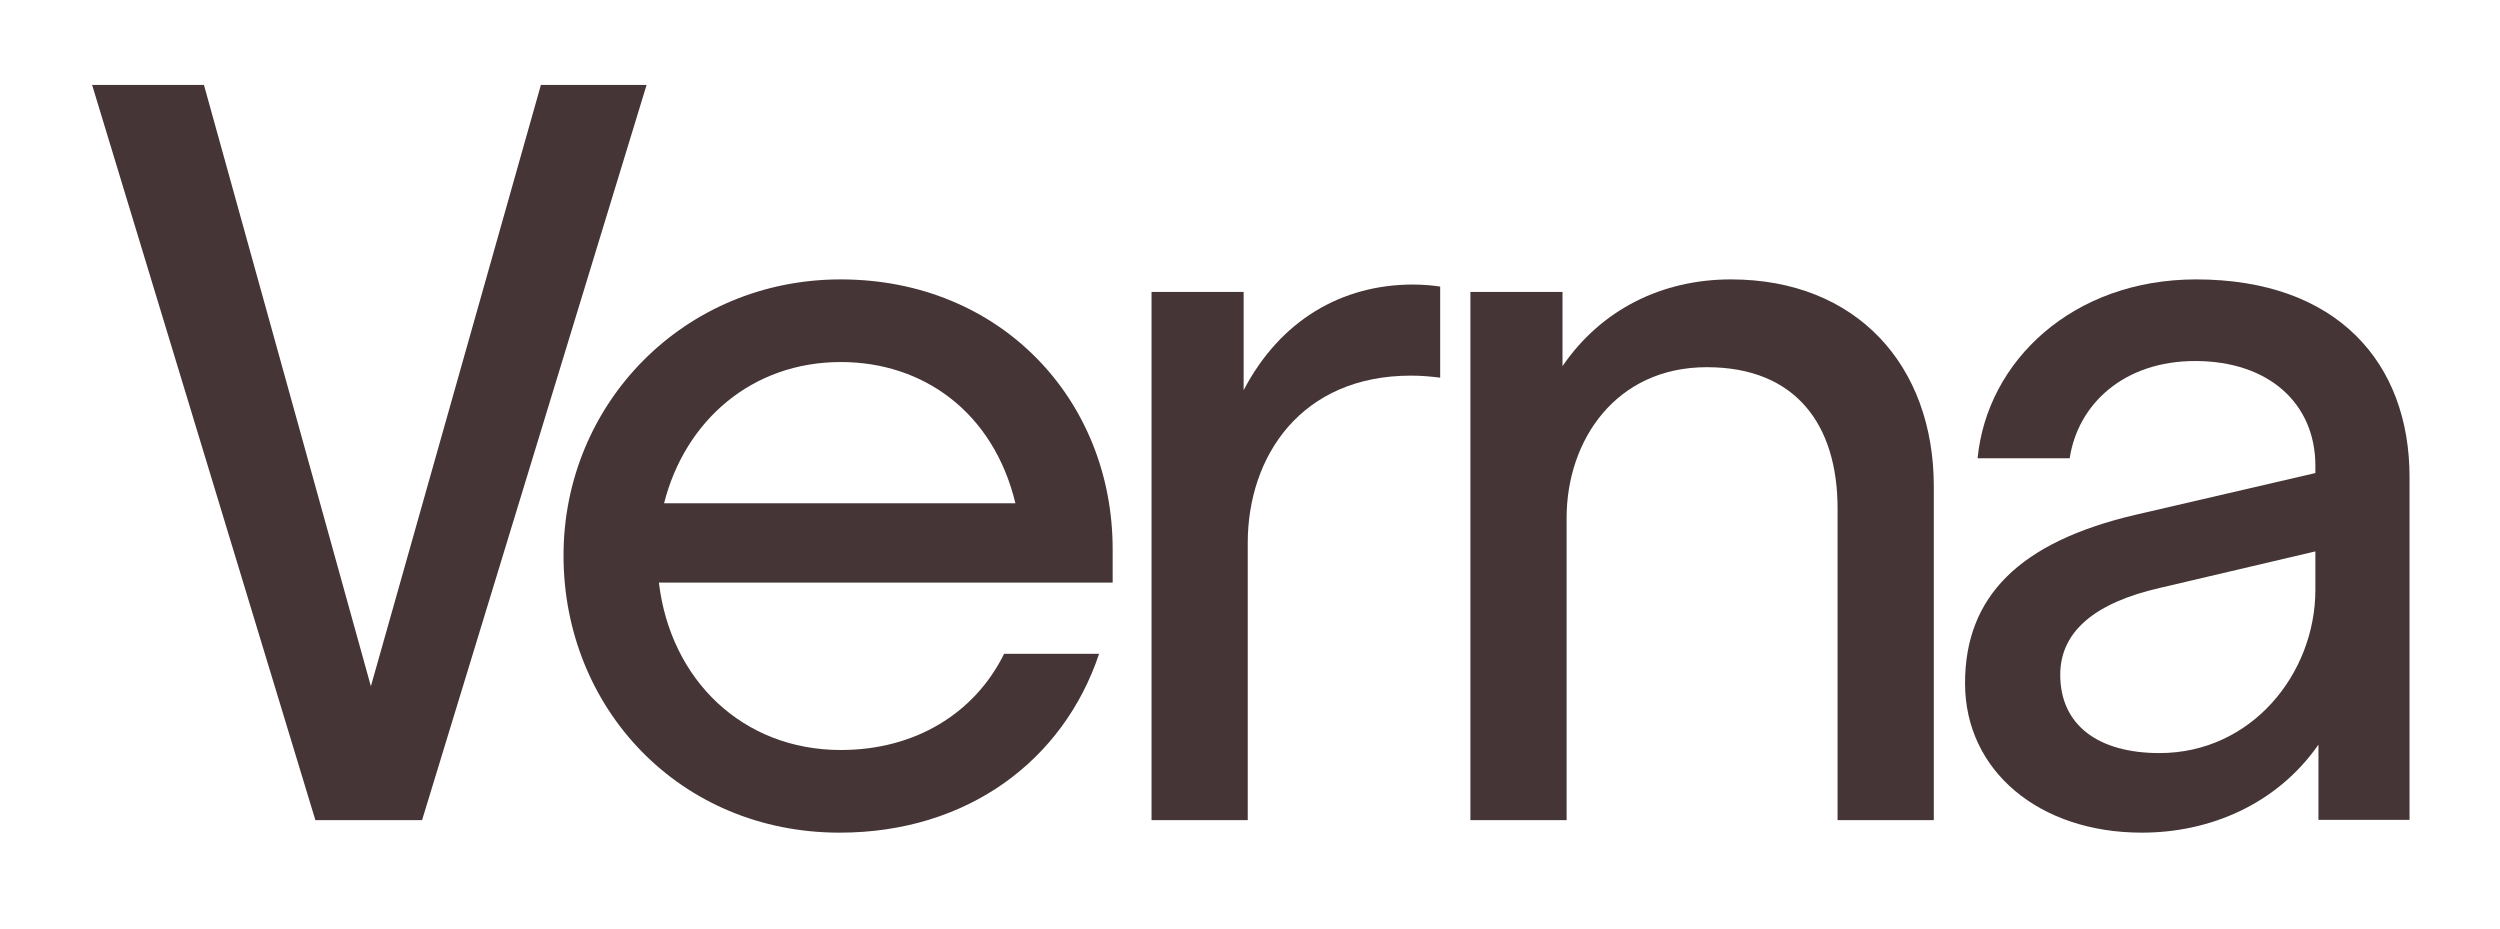
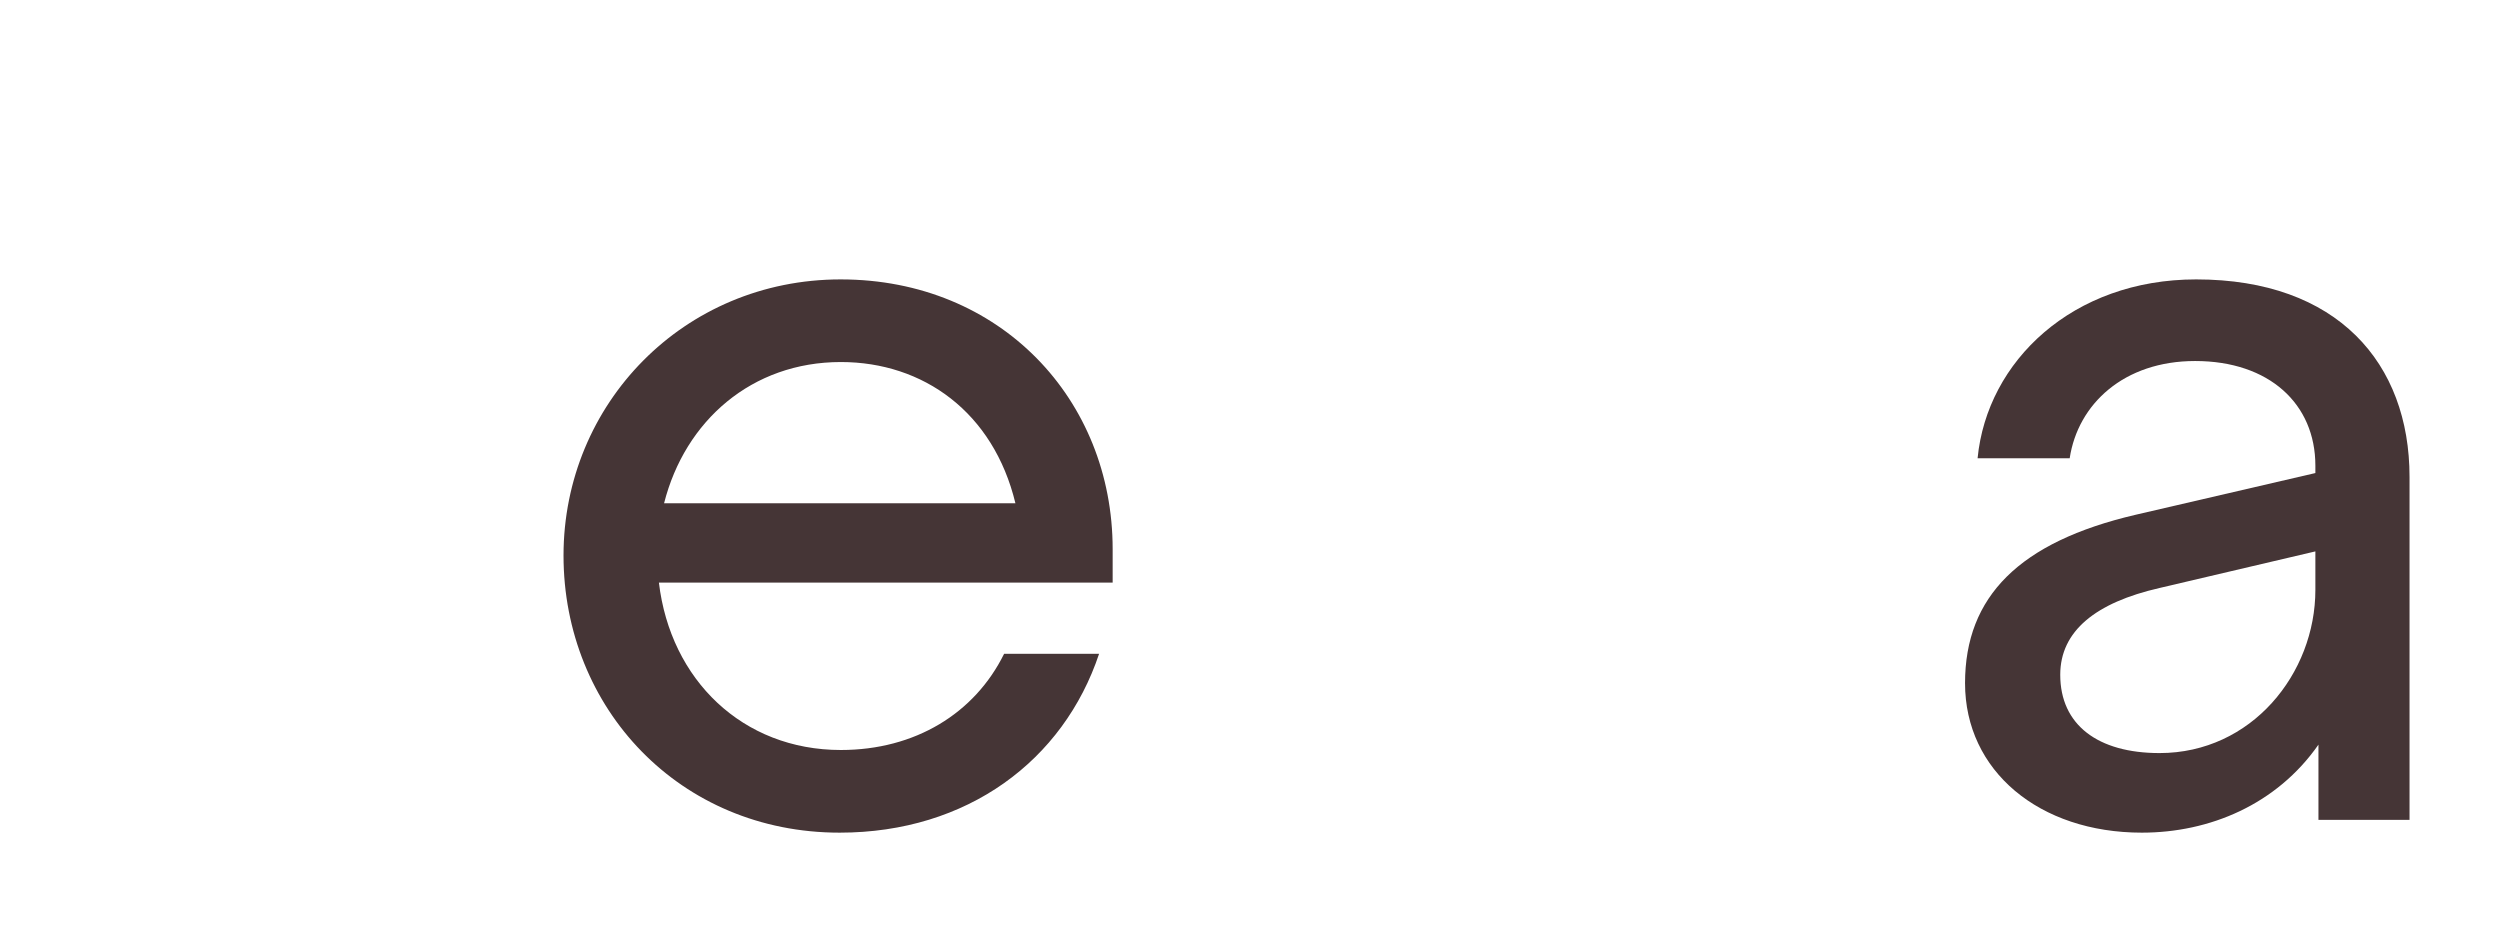
<svg xmlns="http://www.w3.org/2000/svg" width="113" height="42" viewBox="0 0 113 42" fill="none">
-   <path d="M4.163 3.838H9.218L16.764 31.019L24.449 3.838H29.226L19.078 37.069H14.255L4.163 3.838Z" fill="#453536" />
  <path d="M49.679 29.551C48.071 34.374 43.722 37.636 37.952 37.636C30.722 37.636 25.471 32.013 25.471 25.109C25.471 18.251 30.908 12.629 37.998 12.629C45.228 12.629 50.292 18.065 50.292 24.821V26.335H29.783C30.304 30.731 33.565 33.9 38.007 33.9C41.362 33.9 44.057 32.246 45.386 29.551H49.679ZM30.016 22.748H45.897C44.903 18.632 41.734 16.364 38.007 16.364C33.984 16.364 30.963 19.013 30.016 22.748Z" fill="#453536" />
-   <path d="M56.398 37.069H52.049V13.196H56.212V17.638C57.866 14.469 60.654 12.861 63.869 12.861C64.343 12.861 64.817 12.908 65.096 12.954V17.071C64.715 17.024 64.296 16.978 63.776 16.978C58.814 16.978 56.398 20.62 56.398 24.542V37.069Z" fill="#453536" />
-   <path d="M66.462 13.195H70.625V16.55C72.372 13.995 75.113 12.629 78.236 12.629C83.904 12.629 87.408 16.504 87.408 21.986V37.069H83.058V22.981C83.058 19.199 81.172 16.597 77.148 16.597C73.032 16.597 70.811 19.905 70.811 23.408V37.069H66.462V13.195Z" fill="#453536" />
  <path d="M96.812 37.636C92.175 37.636 88.82 34.848 88.82 30.88C88.82 26.958 91.283 24.495 96.524 23.269L104.655 21.382V21.048C104.655 18.26 102.573 16.318 99.219 16.318C96.003 16.318 93.922 18.26 93.55 20.713H89.387C89.814 16.318 93.689 12.629 99.265 12.629C105.649 12.629 108.911 16.411 108.911 21.559V37.059H104.794V33.658C102.908 36.362 99.878 37.636 96.812 37.636ZM104.655 24.923L97.611 26.577C94.73 27.237 93.123 28.519 93.123 30.499C93.123 32.766 94.823 34.039 97.611 34.039C101.774 34.039 104.655 30.443 104.655 26.661V24.923Z" fill="#453536" />
</svg>